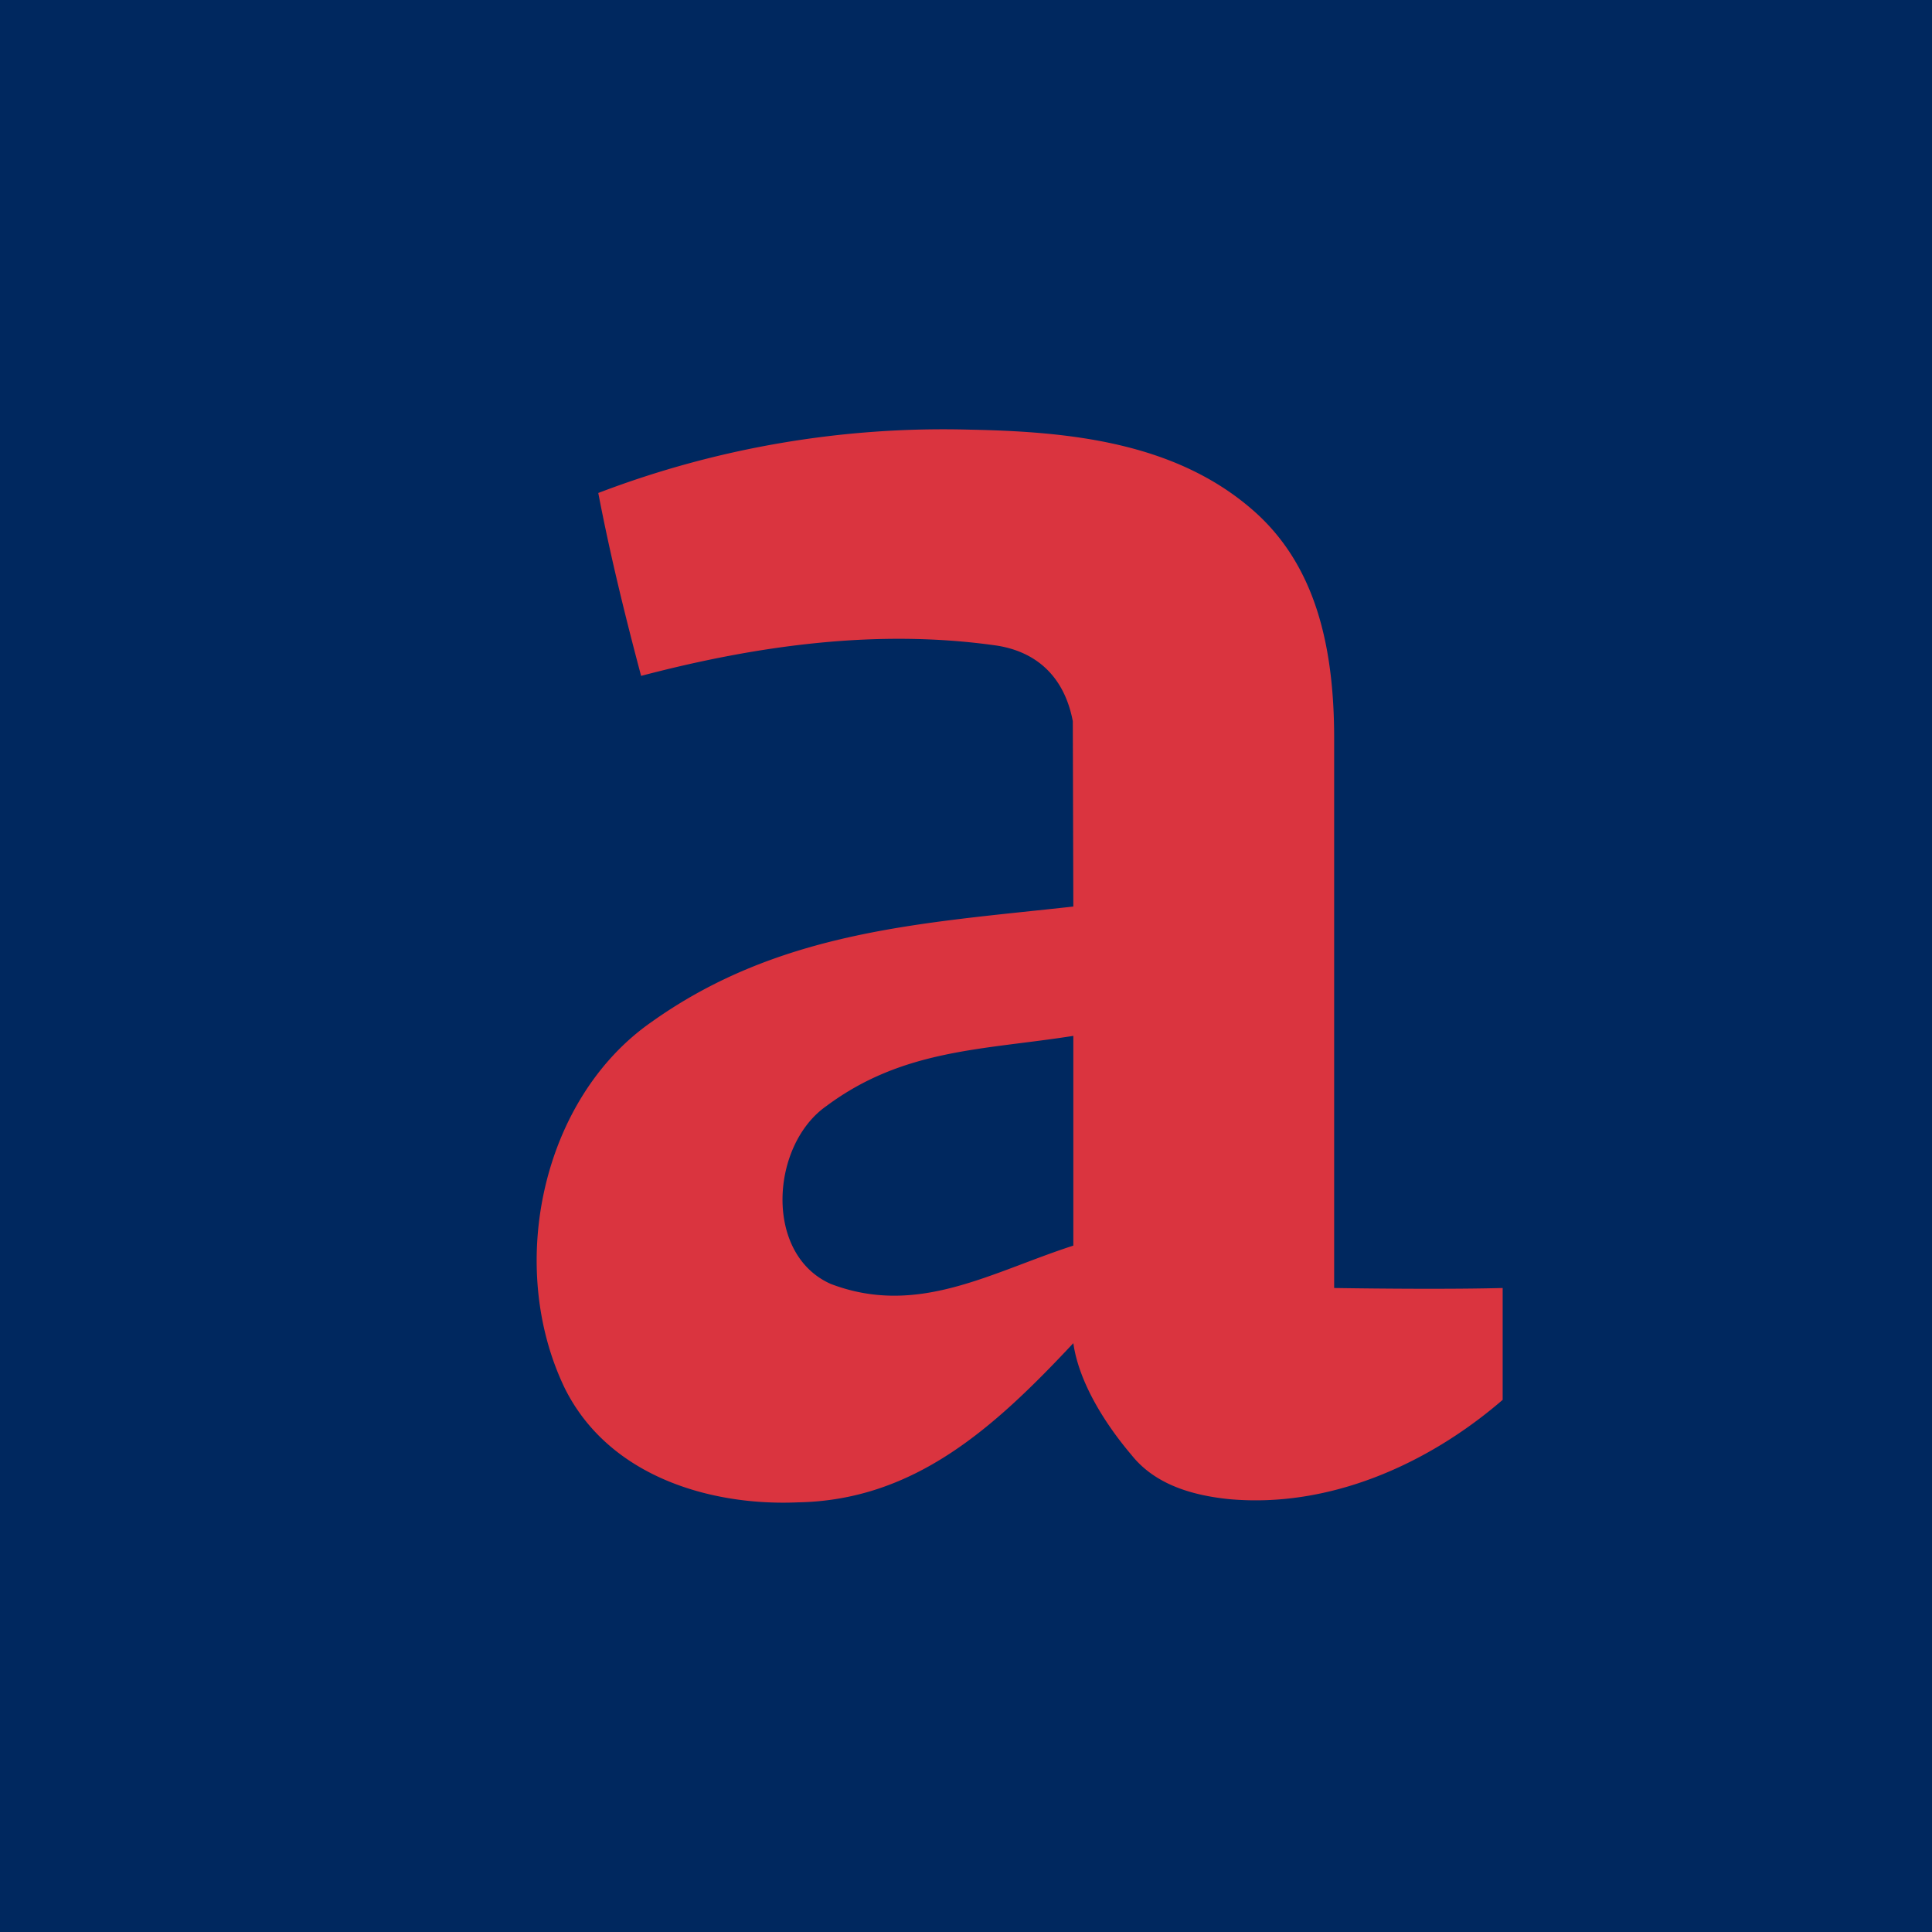
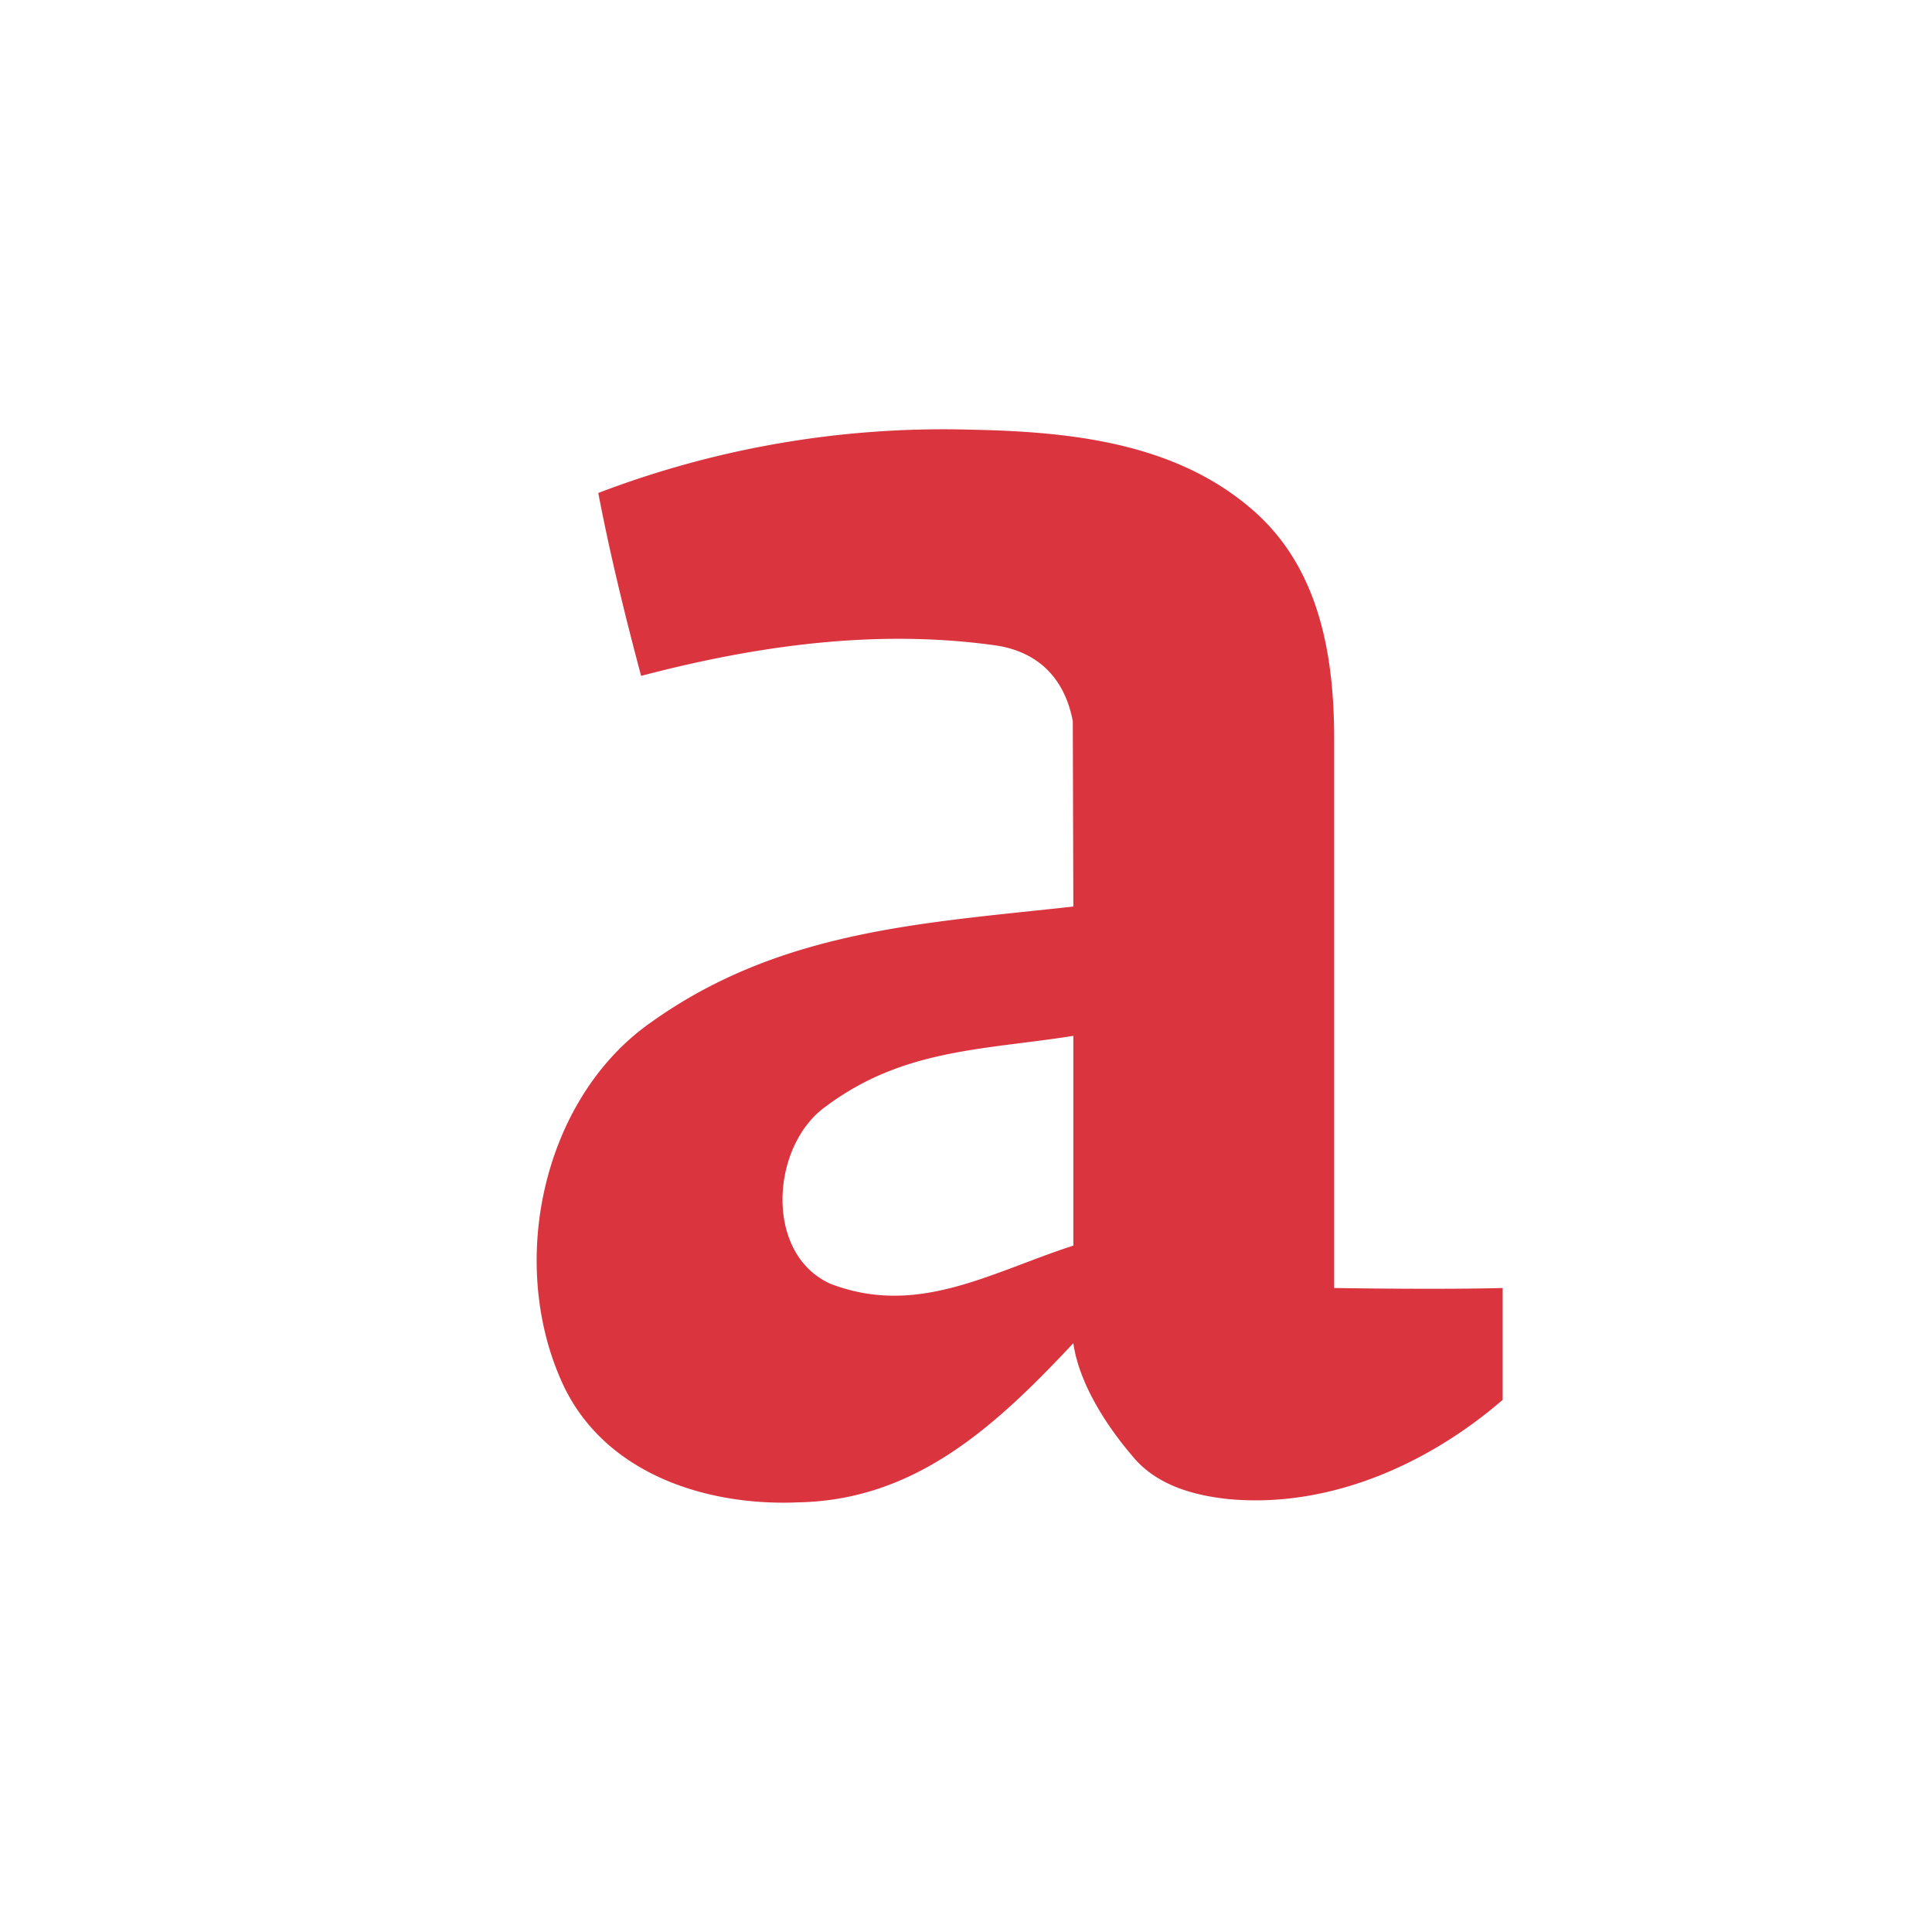
<svg xmlns="http://www.w3.org/2000/svg" width="18" height="18">
-   <path fill="#00285F" d="M0 0h18v18H0z" />
  <path fill="#DA343F" d="M14 12c-.453.012-1.117.007-1.57 0V6.88c0-.865-.176-1.625-.764-2.133-.73-.633-1.722-.726-2.629-.744a9 9 0 0 0-3.463.59c.11.574.249 1.141.399 1.704 1.08-.284 2.205-.441 3.315-.282.363.057.627.283.707.704L10 8.446c-1.394.155-2.726.218-3.929 1.075-1.02.709-1.359 2.27-.81 3.411.409.824 1.358 1.101 2.175 1.065 1.082-.02 1.824-.692 2.564-1.483.052.367.298.755.543 1.043.223.28.577.376.906.41.921.085 1.843-.313 2.551-.925zm-4-.395c-.773.25-1.449.666-2.26.357-.625-.277-.56-1.294-.041-1.657.718-.535 1.465-.522 2.301-.654z" />
</svg>